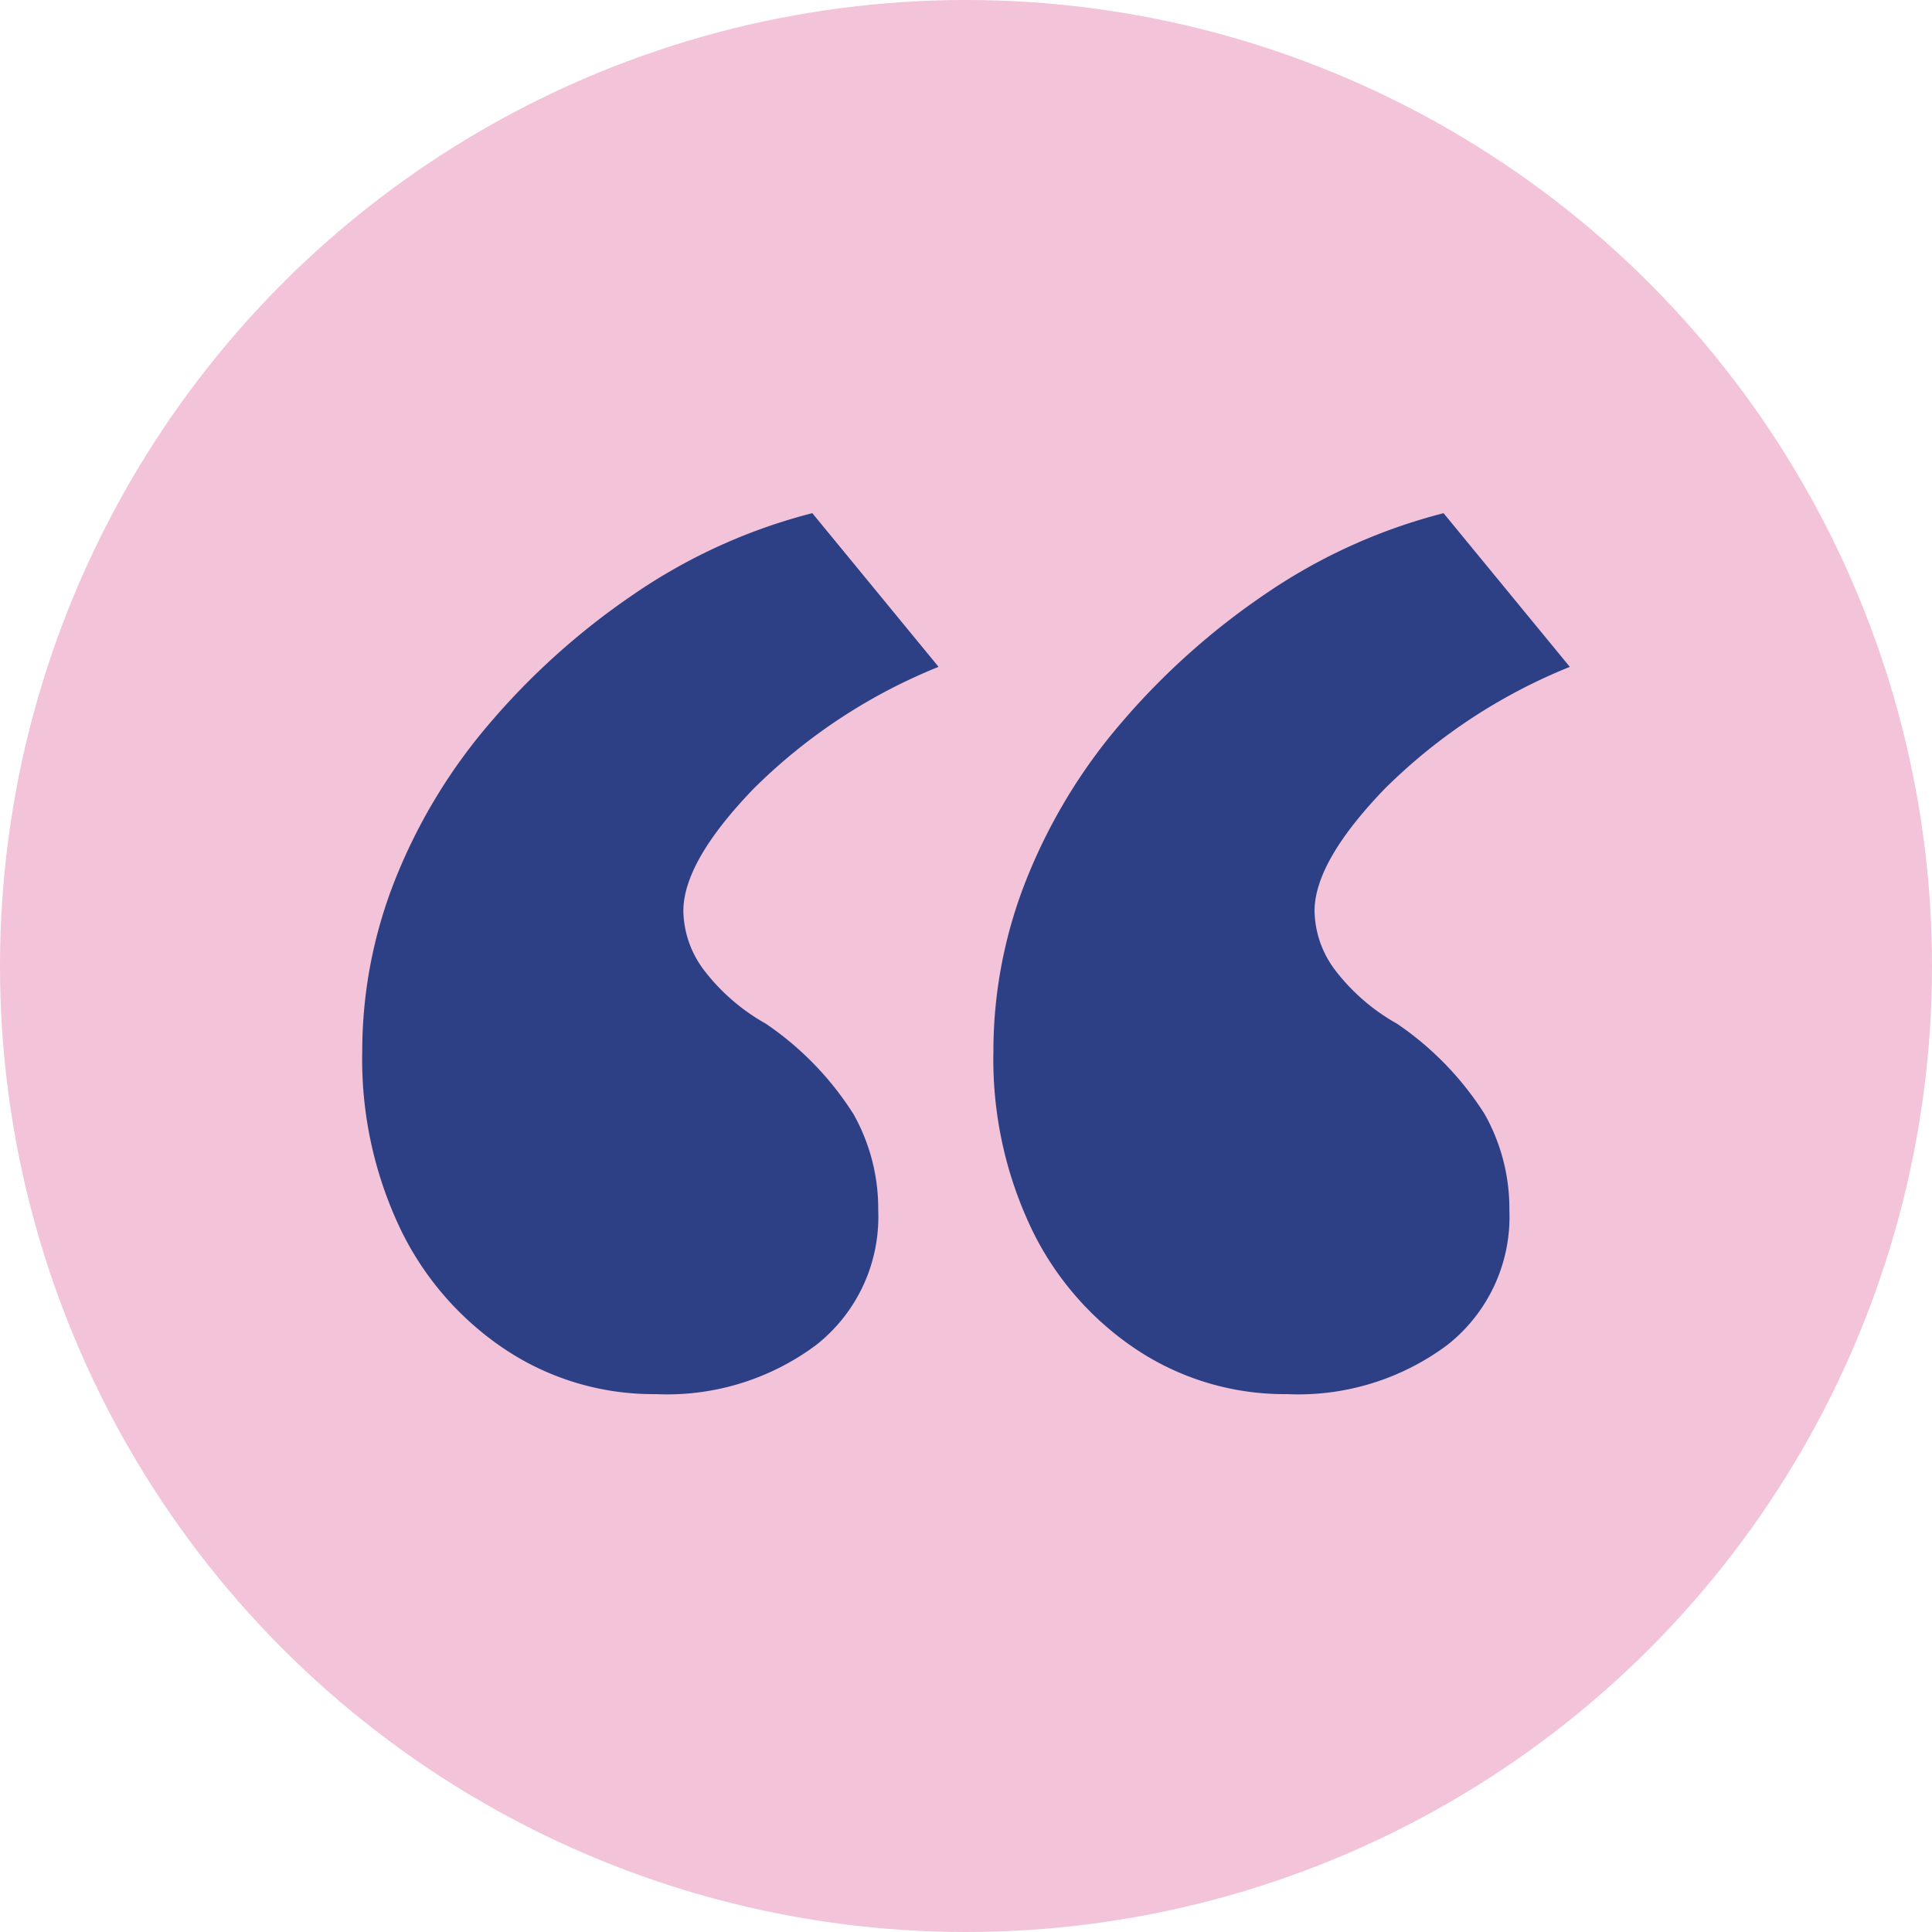
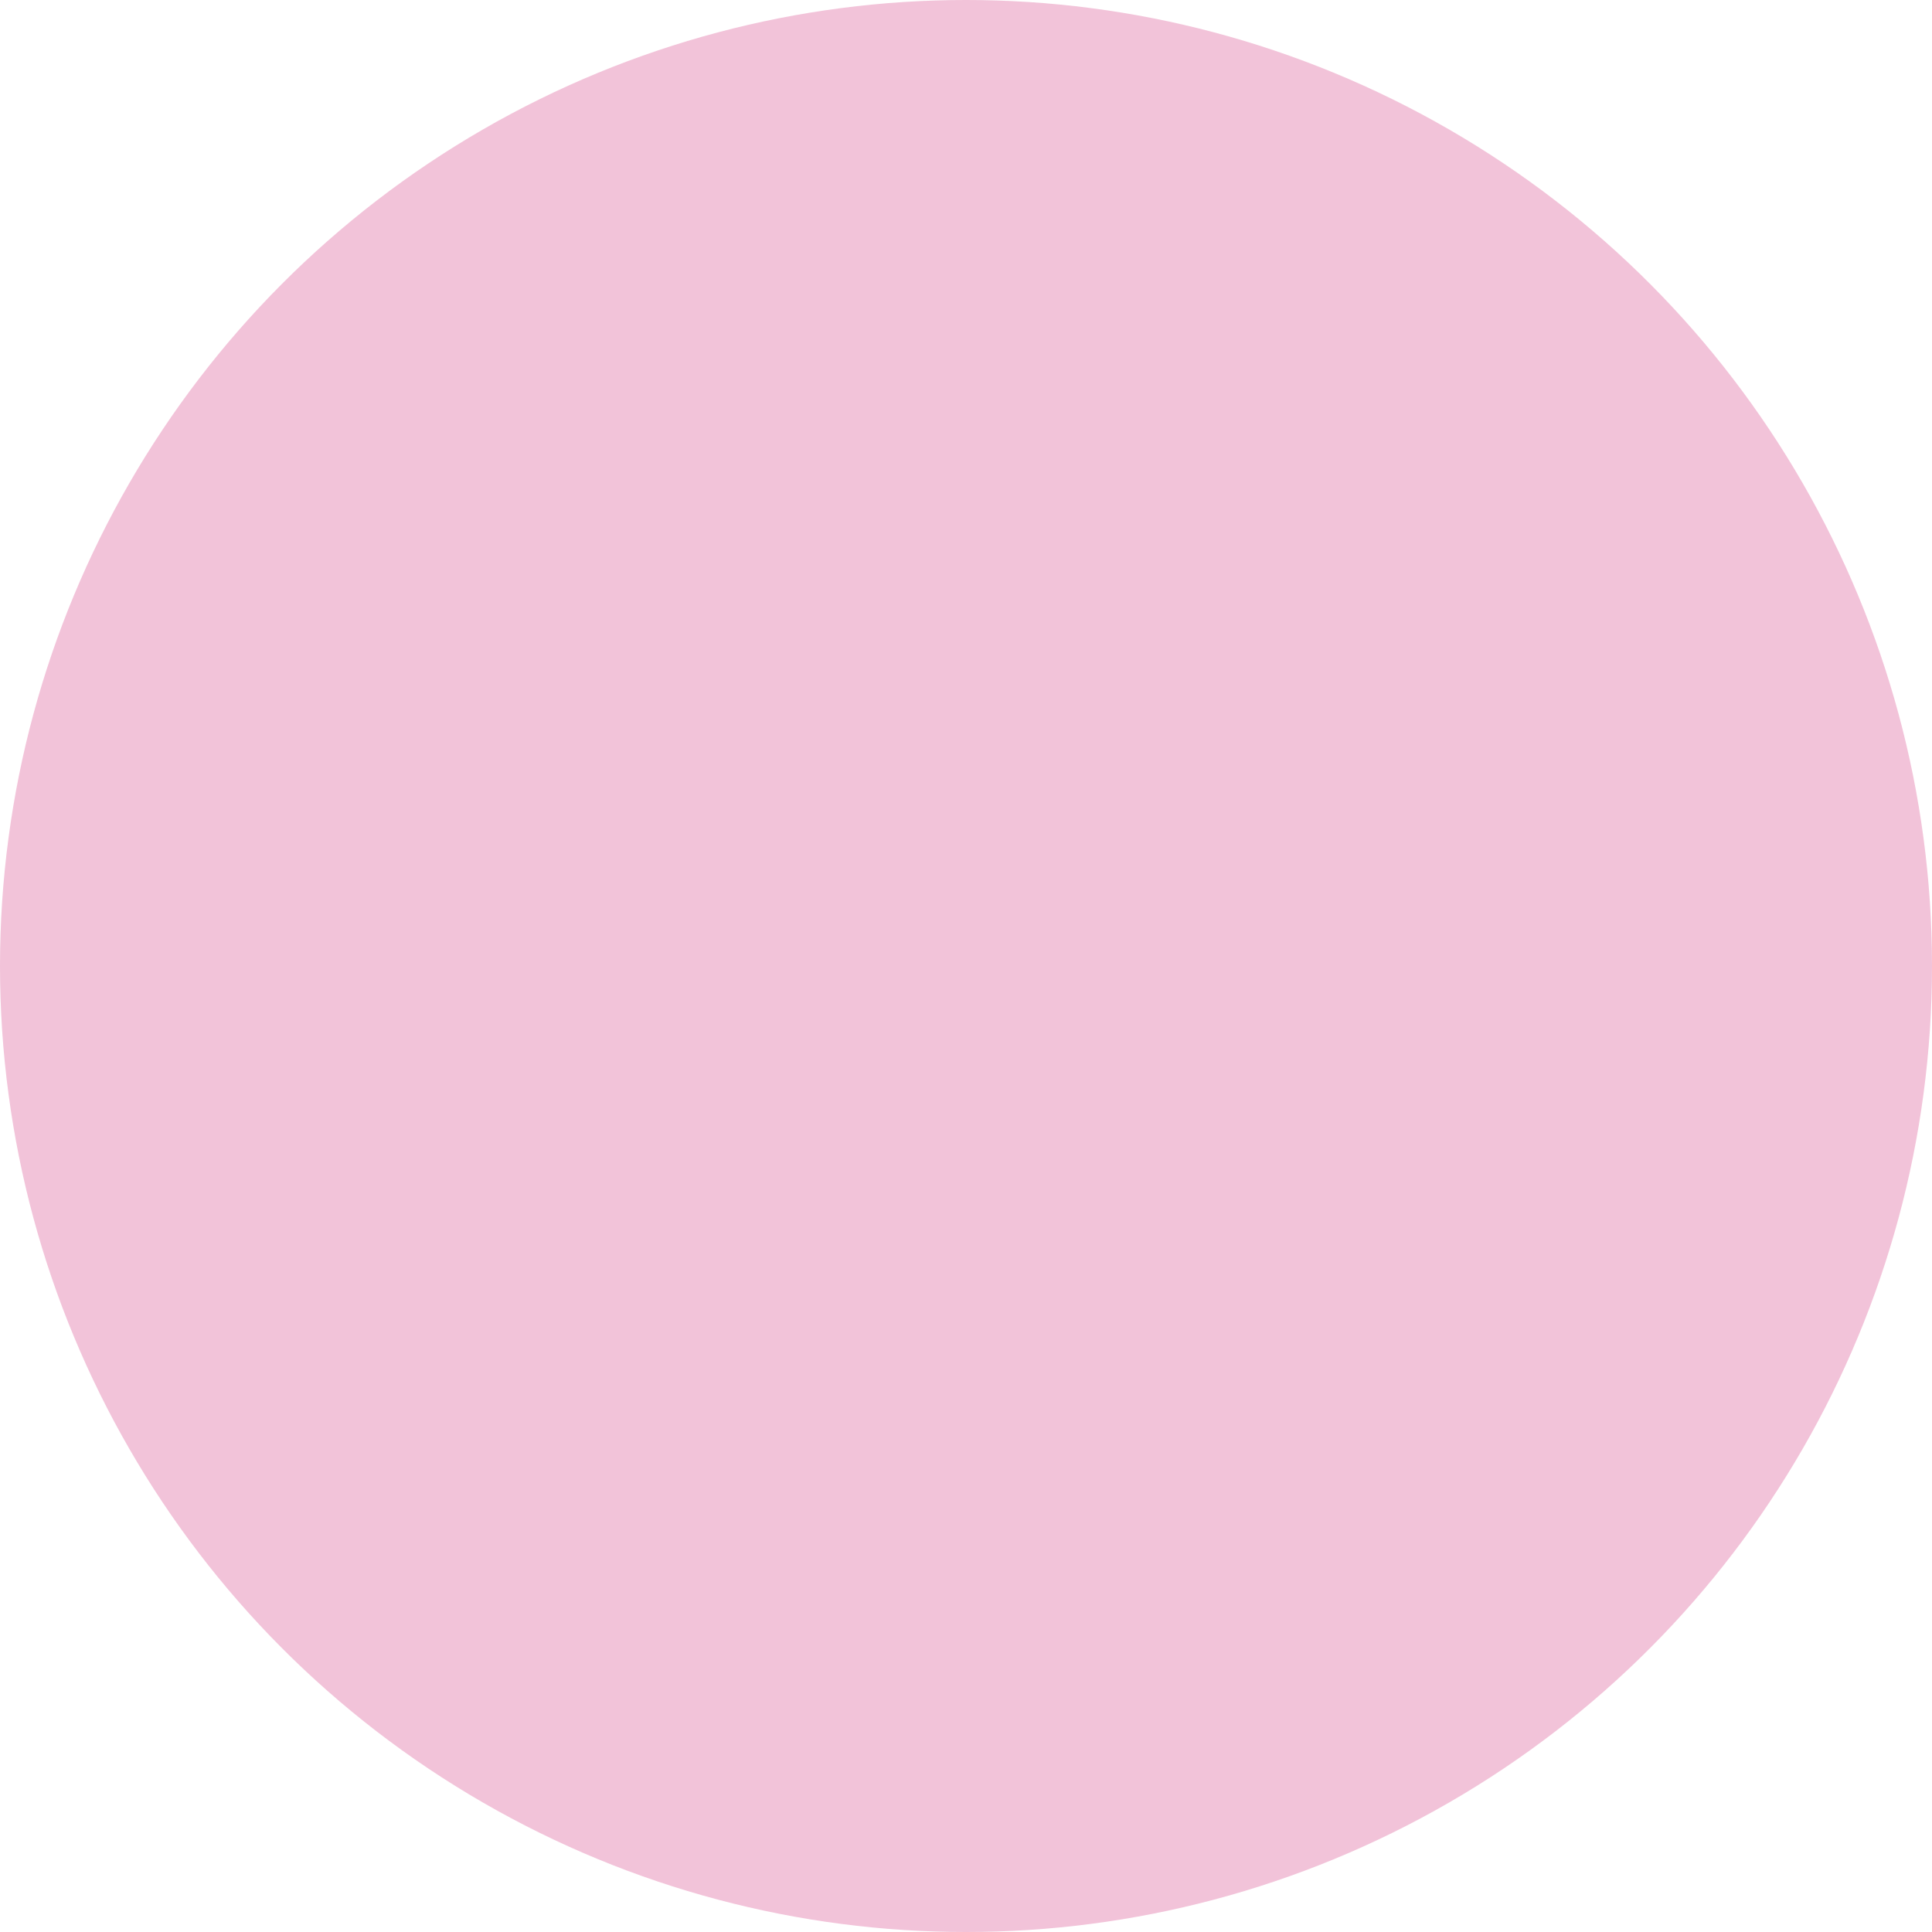
<svg xmlns="http://www.w3.org/2000/svg" width="64" height="64" viewBox="0 0 64 64">
  <circle id="circle" cx="32" cy="32" r="32" fill="#d43680" opacity="0.3" />
-   <path id="quotation_mark" data-name="quotation mark" d="M11.007,37.246a8.868,8.868,0,0,1-4.955-1.455,10.008,10.008,0,0,1-3.5-4A13.05,13.05,0,0,1,1.28,25.882,15.392,15.392,0,0,1,2.371,20.2a18.376,18.376,0,0,1,3.136-5.182,23.93,23.93,0,0,1,4.773-4.273,18.614,18.614,0,0,1,5.909-2.682l4.182,5.091A18.492,18.492,0,0,0,14.235,17.2q-2.318,2.409-2.318,4.045A3.329,3.329,0,0,0,12.6,23.2a6.694,6.694,0,0,0,2.045,1.773,10.243,10.243,0,0,1,2.909,3,6.38,6.38,0,0,1,.818,3.182,5.4,5.4,0,0,1-2.045,4.455A8.253,8.253,0,0,1,11.007,37.246Zm20.909,0a8.868,8.868,0,0,1-4.955-1.455,10.008,10.008,0,0,1-3.5-4,13.05,13.05,0,0,1-1.273-5.909A15.392,15.392,0,0,1,23.28,20.2a18.376,18.376,0,0,1,3.136-5.182,23.93,23.93,0,0,1,4.773-4.273A18.614,18.614,0,0,1,37.1,8.064l4.182,5.091A18.492,18.492,0,0,0,35.144,17.2q-2.318,2.409-2.318,4.045a3.329,3.329,0,0,0,.682,1.955,6.694,6.694,0,0,0,2.045,1.773,10.243,10.243,0,0,1,2.909,3,6.38,6.38,0,0,1,.818,3.182,5.4,5.4,0,0,1-2.045,4.455A8.253,8.253,0,0,1,31.916,37.246Z" transform="translate(10.72 8.936)" fill="#2d3f85" />
</svg>